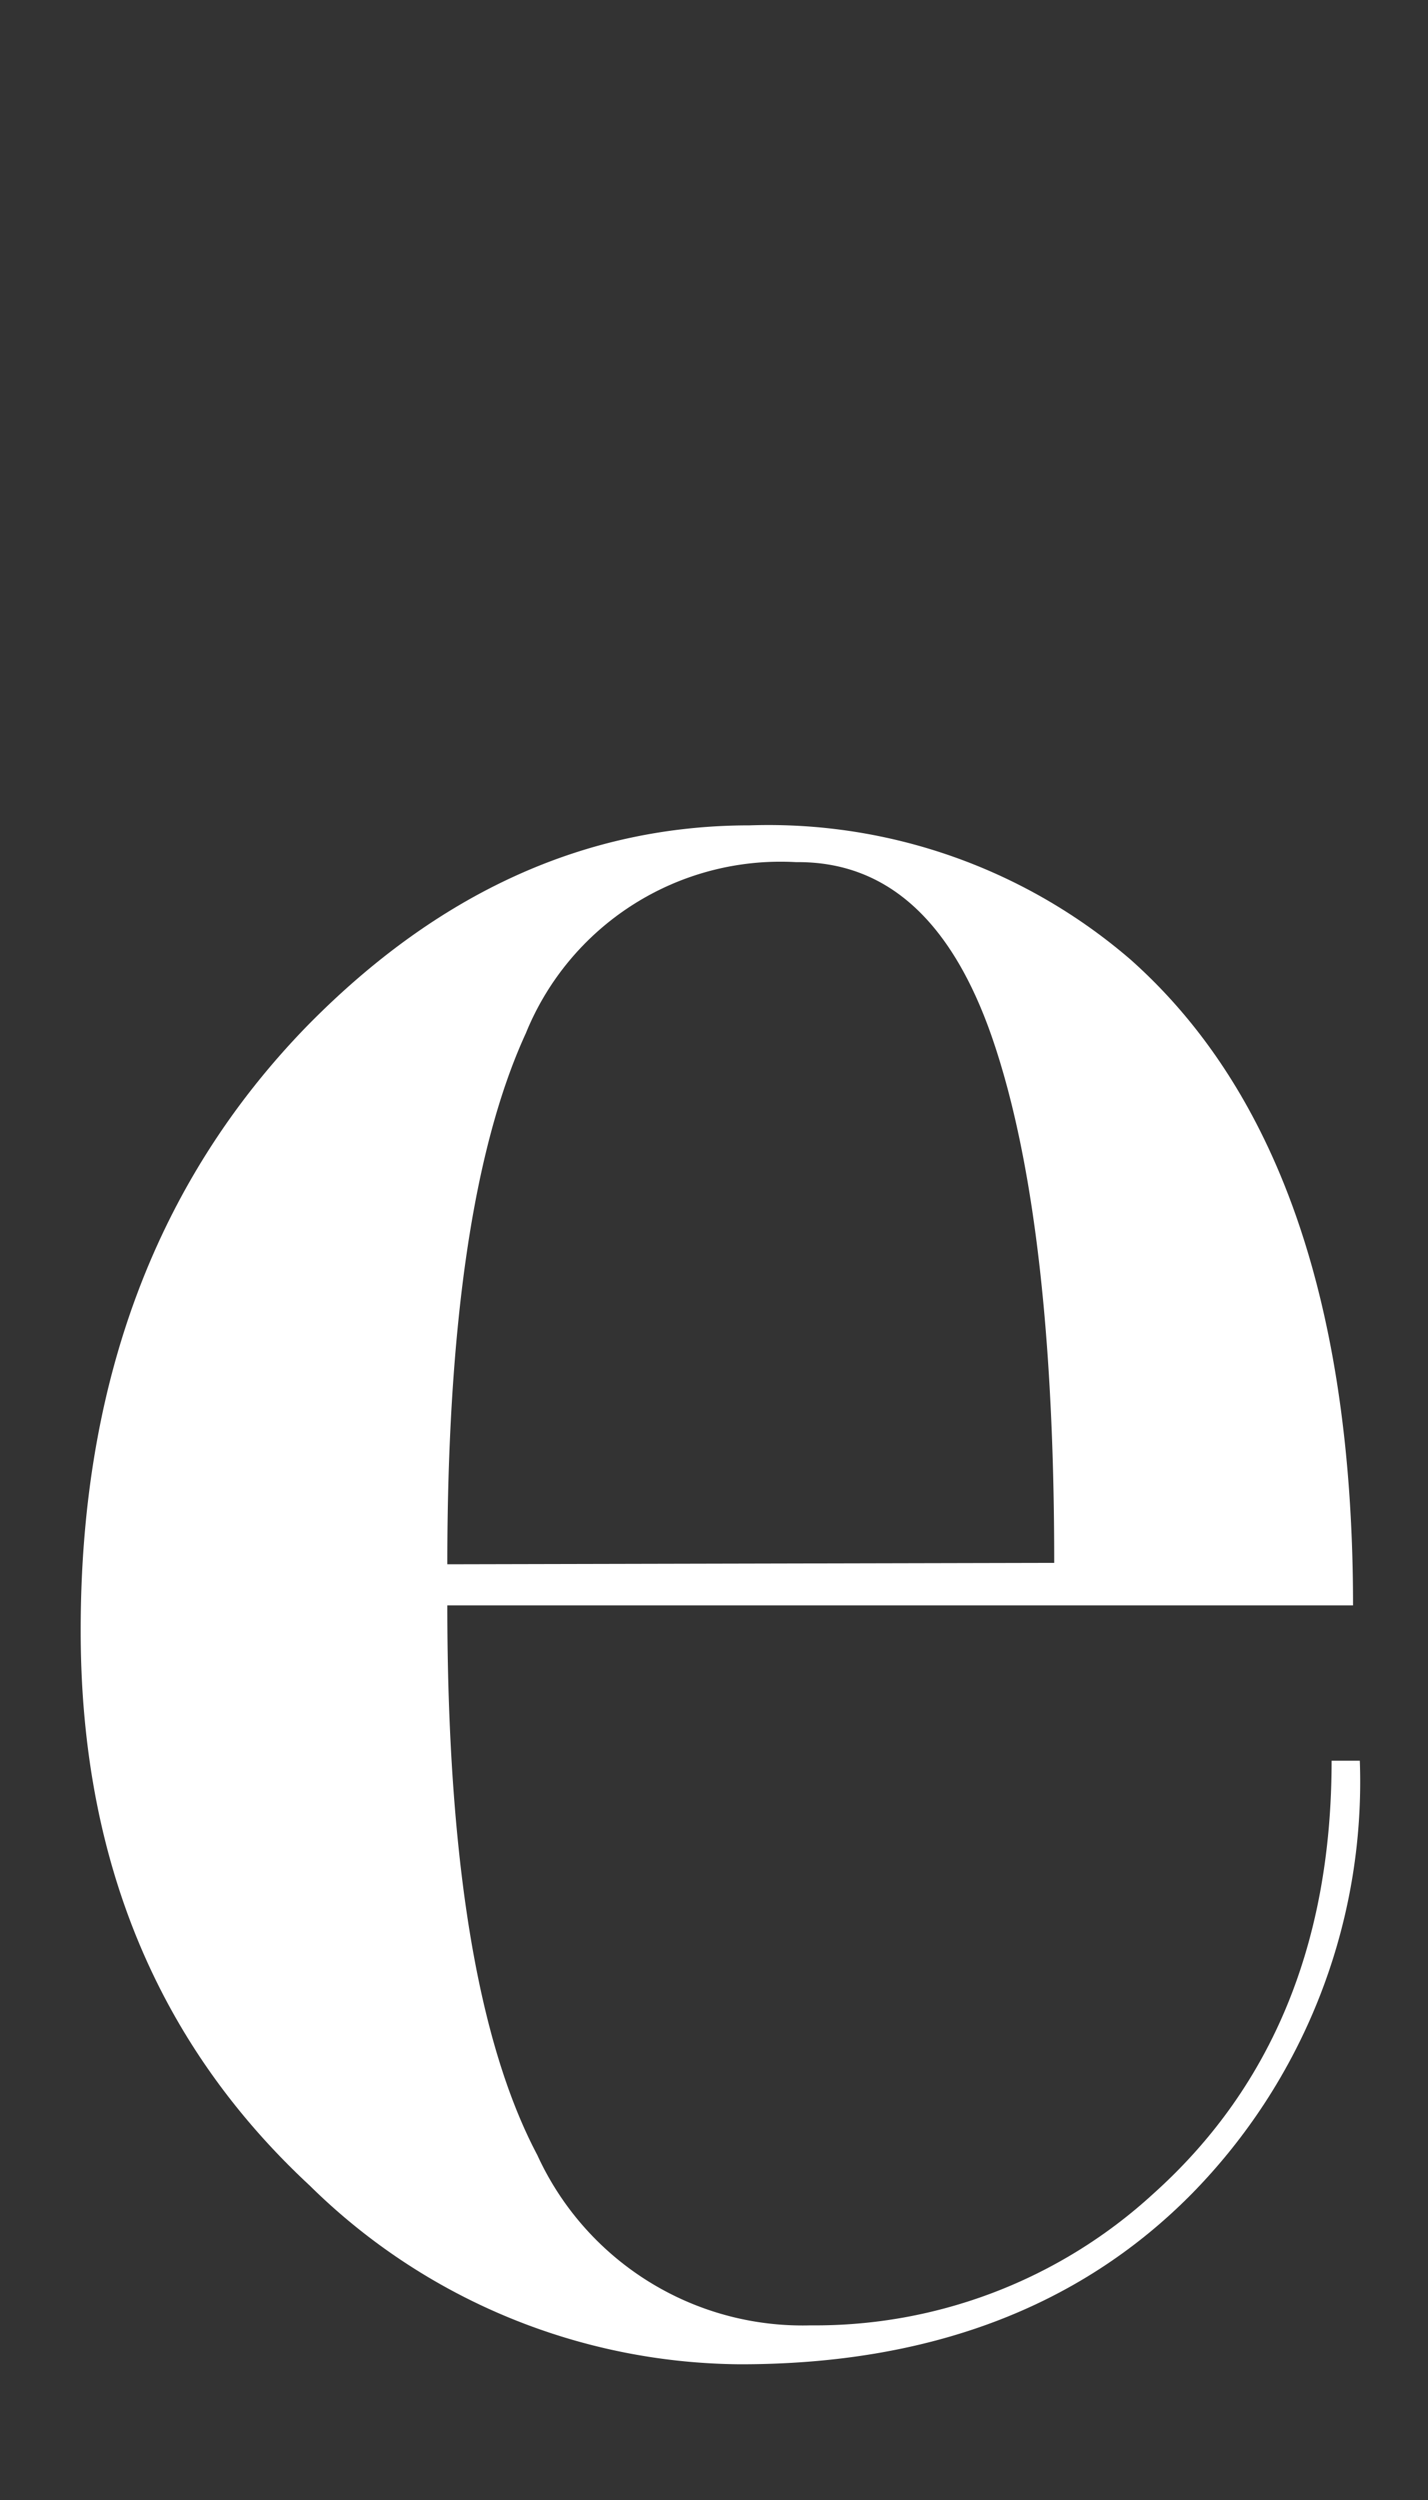
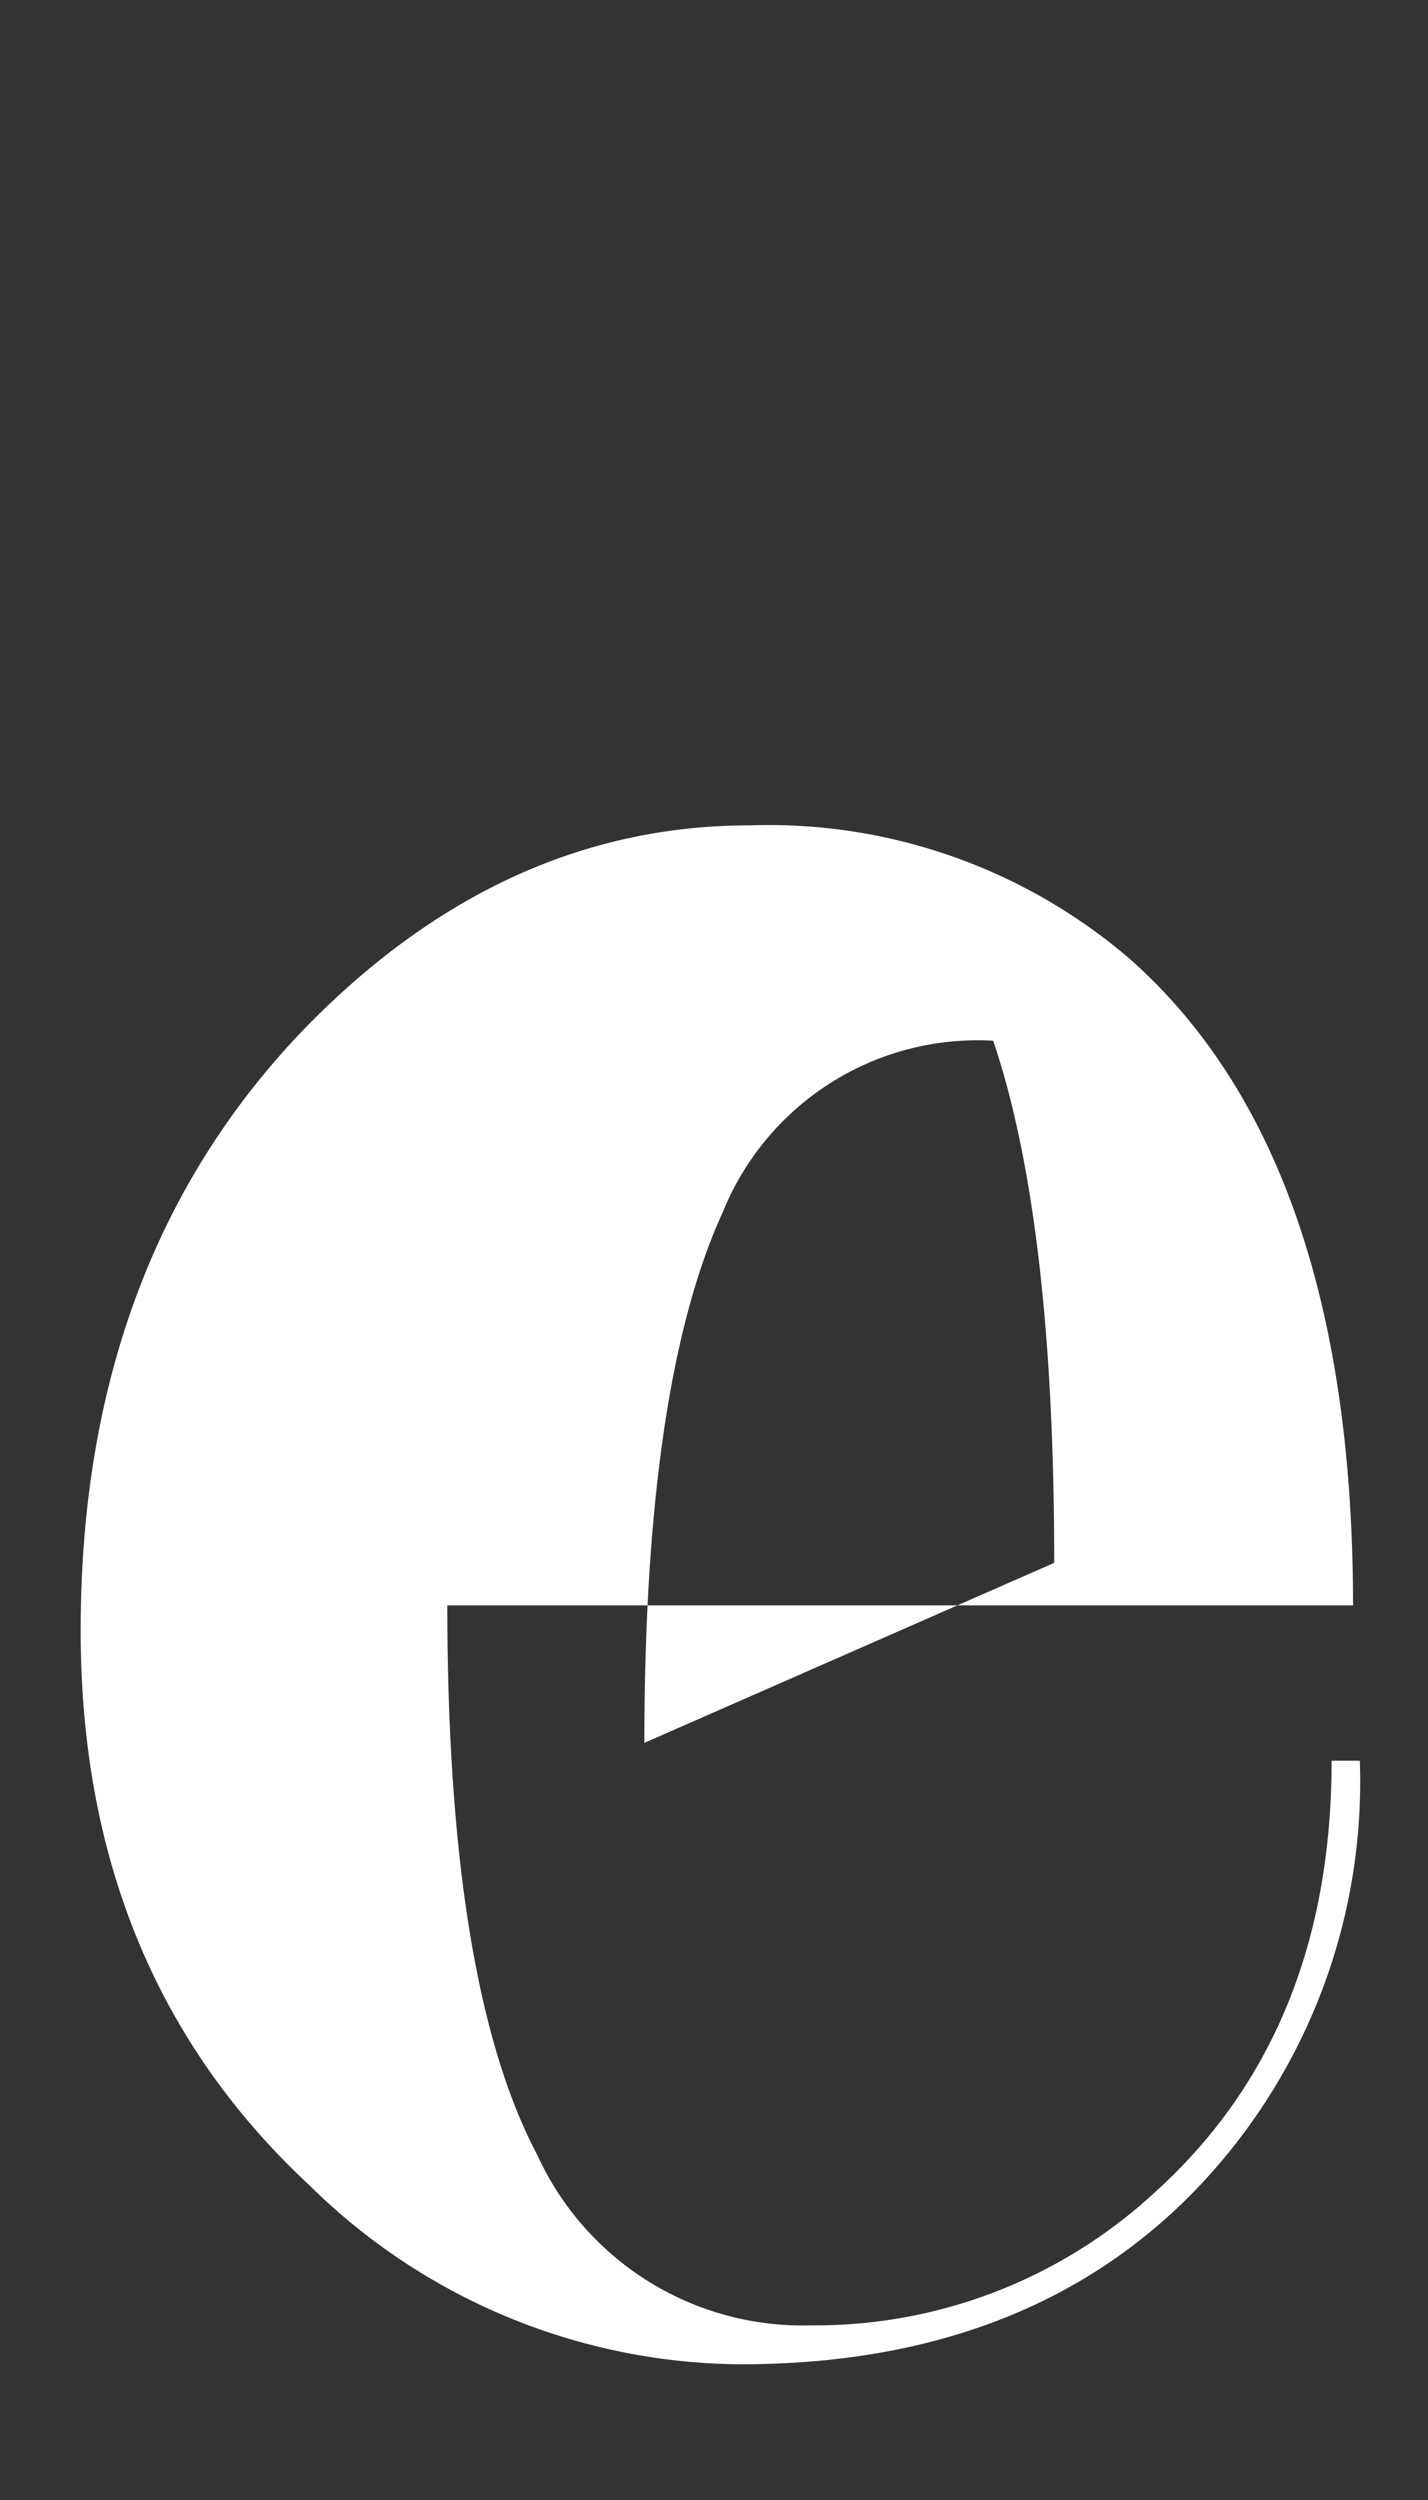
<svg xmlns="http://www.w3.org/2000/svg" width="40" height="70" viewBox="0 0 40 70">
  <rect x="0" y="0" width="40" height="70" fill="#333333" stroke="none" />
  <defs>
    <style>
      .cls-1 {
        fill: #fff;
      }
    </style>
  </defs>
  <title>text02</title>
  <g id="文字_アウトライン">
-     <path class="cls-1" d="M12.53,44.95q0,10.63,2.52,15.39a8.17,8.17,0,0,0,7.66,4.77,14,14,0,0,0,9.59-3.68q5-4.48,5-12.13h.79a16.46,16.46,0,0,1-4.74,12.16Q28.64,66.2,20.74,66.2a17.34,17.34,0,0,1-12.06-5Q2.25,55.23,2.26,45.64q0-10.38,6.33-16.9Q14.11,23.11,21,23.11a15.53,15.53,0,0,1,10.67,3.76q6.23,5.54,6.23,18.08Zm17-1.19q0-9.58-1.71-14.62t-5.52-5a7.7,7.7,0,0,0-7.57,4.79q-2.2,4.79-2.2,14.87Z" />
+     <path class="cls-1" d="M12.53,44.95q0,10.63,2.52,15.39a8.17,8.17,0,0,0,7.66,4.77,14,14,0,0,0,9.59-3.68q5-4.48,5-12.13h.79a16.46,16.46,0,0,1-4.74,12.16Q28.64,66.2,20.74,66.2a17.34,17.34,0,0,1-12.06-5Q2.25,55.23,2.26,45.64q0-10.38,6.33-16.9Q14.11,23.11,21,23.11a15.53,15.53,0,0,1,10.67,3.76q6.23,5.54,6.23,18.08Zm17-1.19q0-9.58-1.71-14.62a7.7,7.7,0,0,0-7.57,4.79q-2.2,4.79-2.2,14.87Z" />
  </g>
</svg>